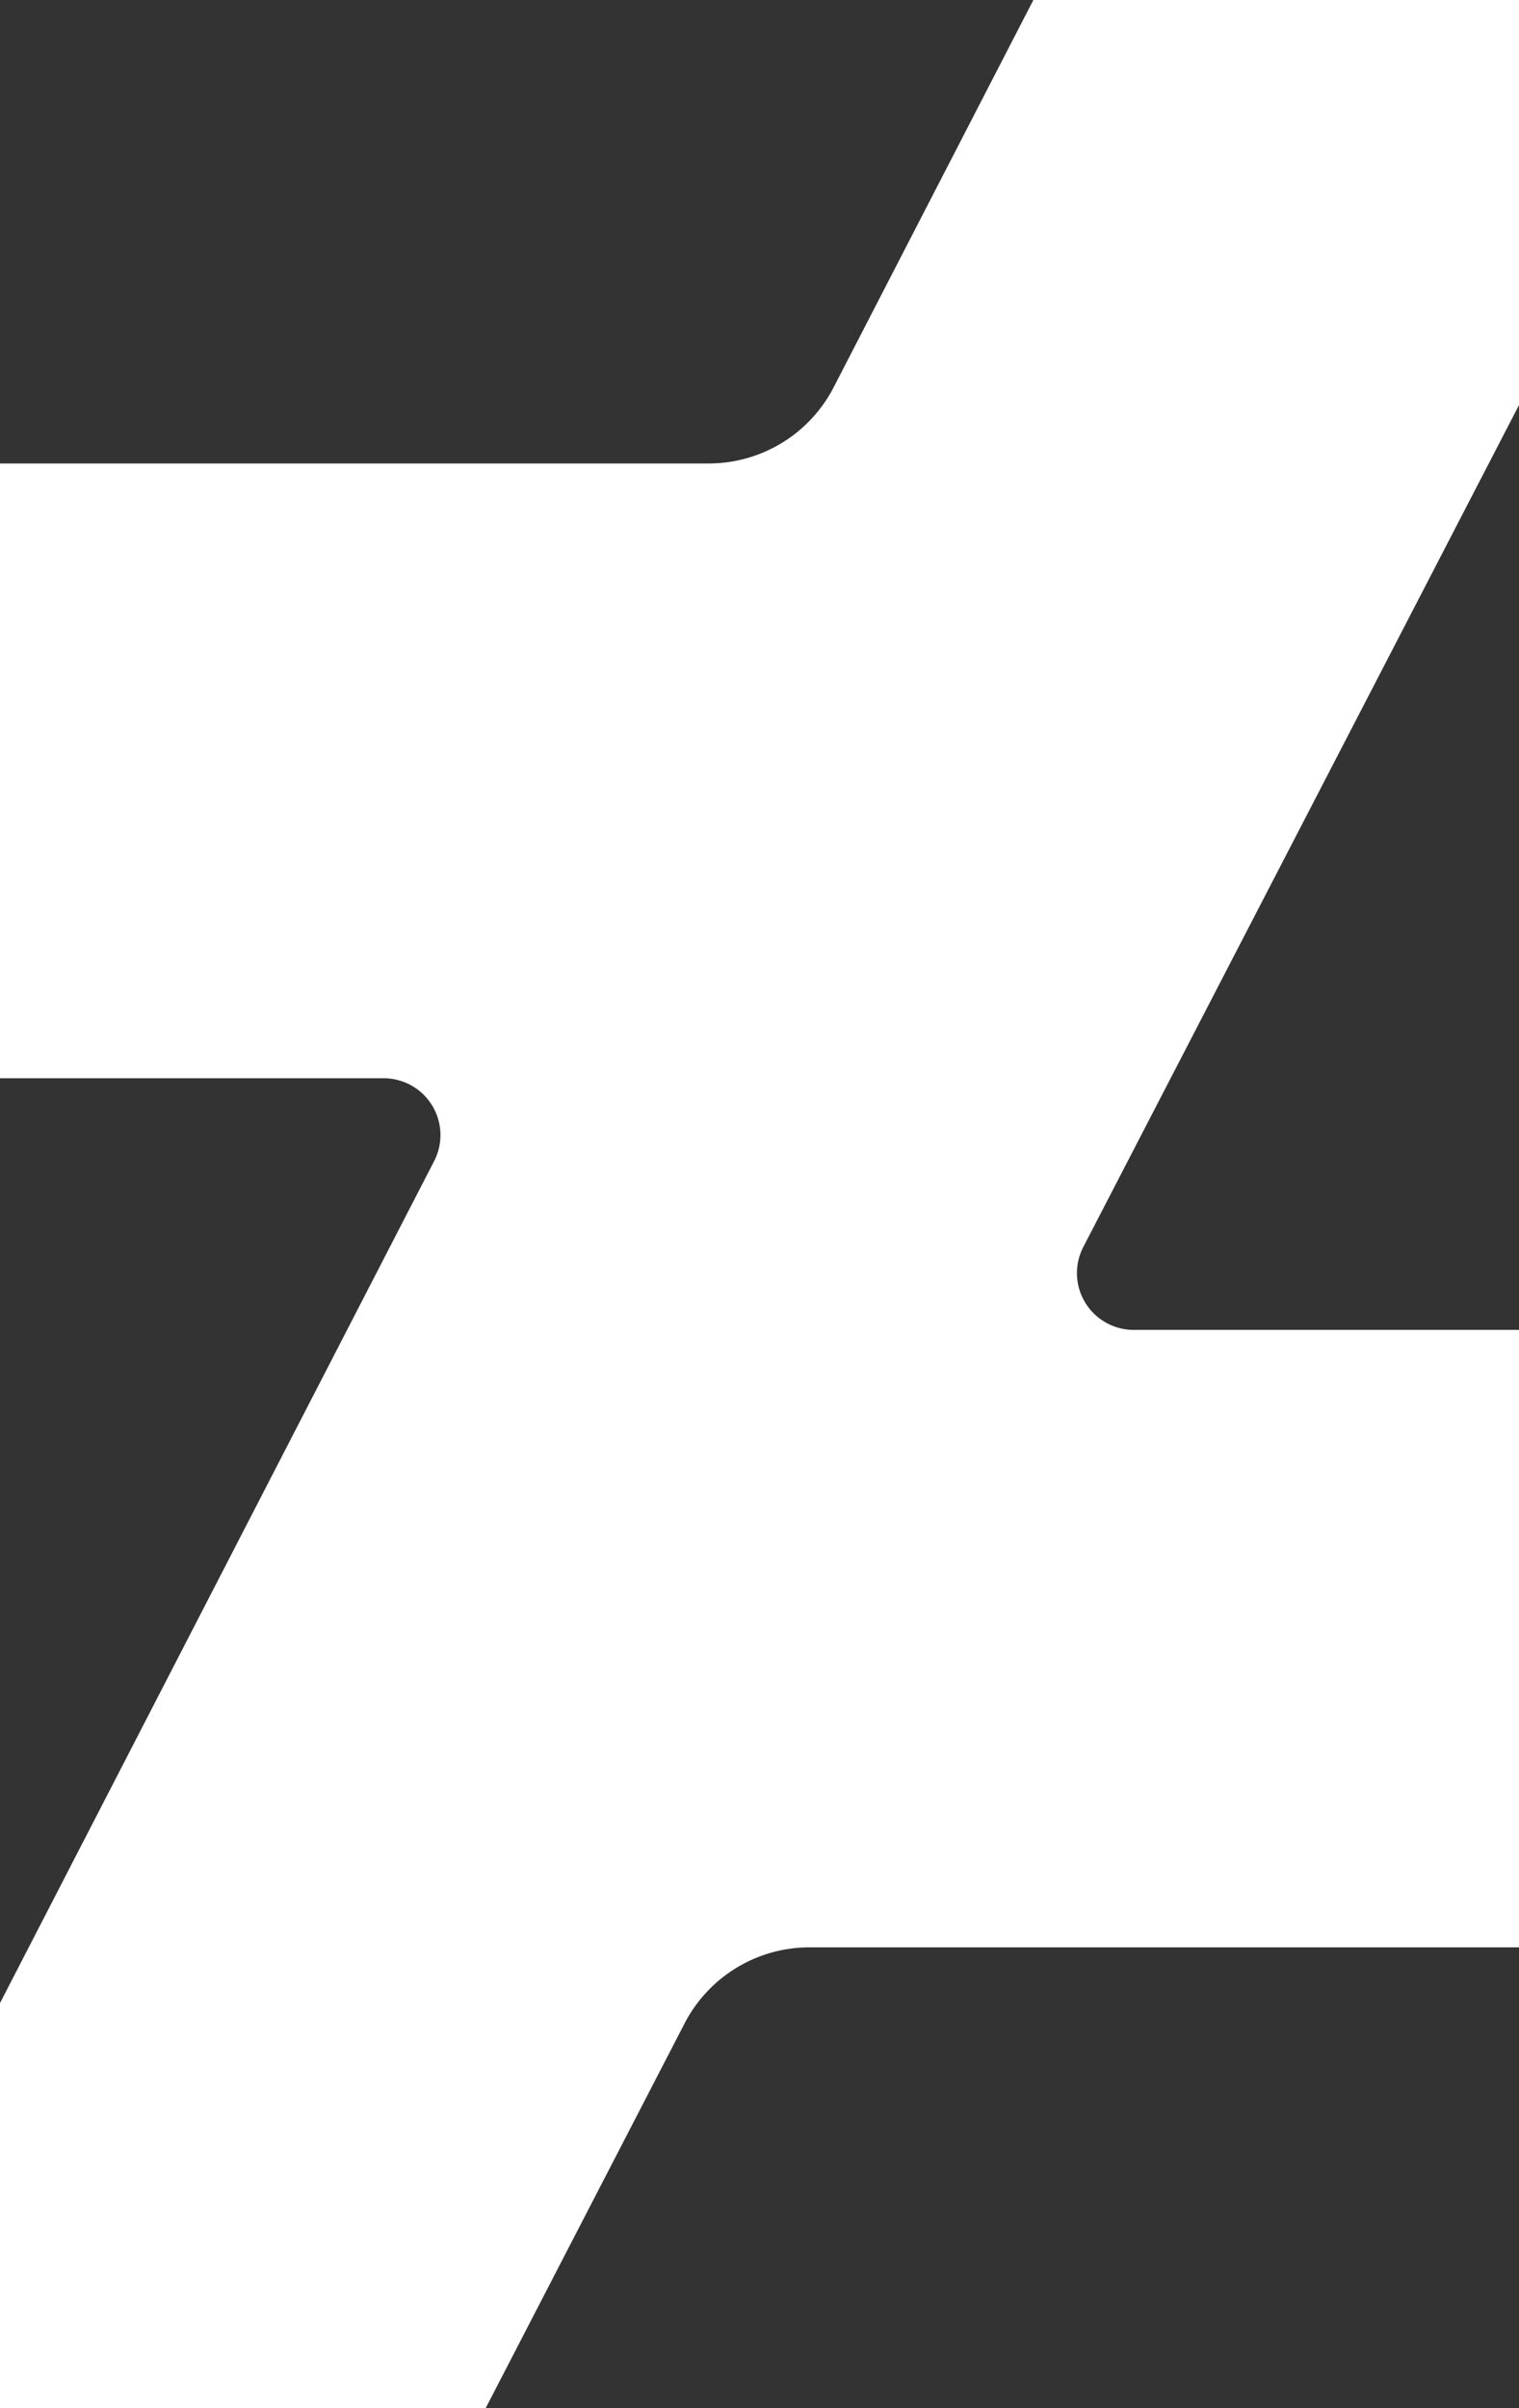
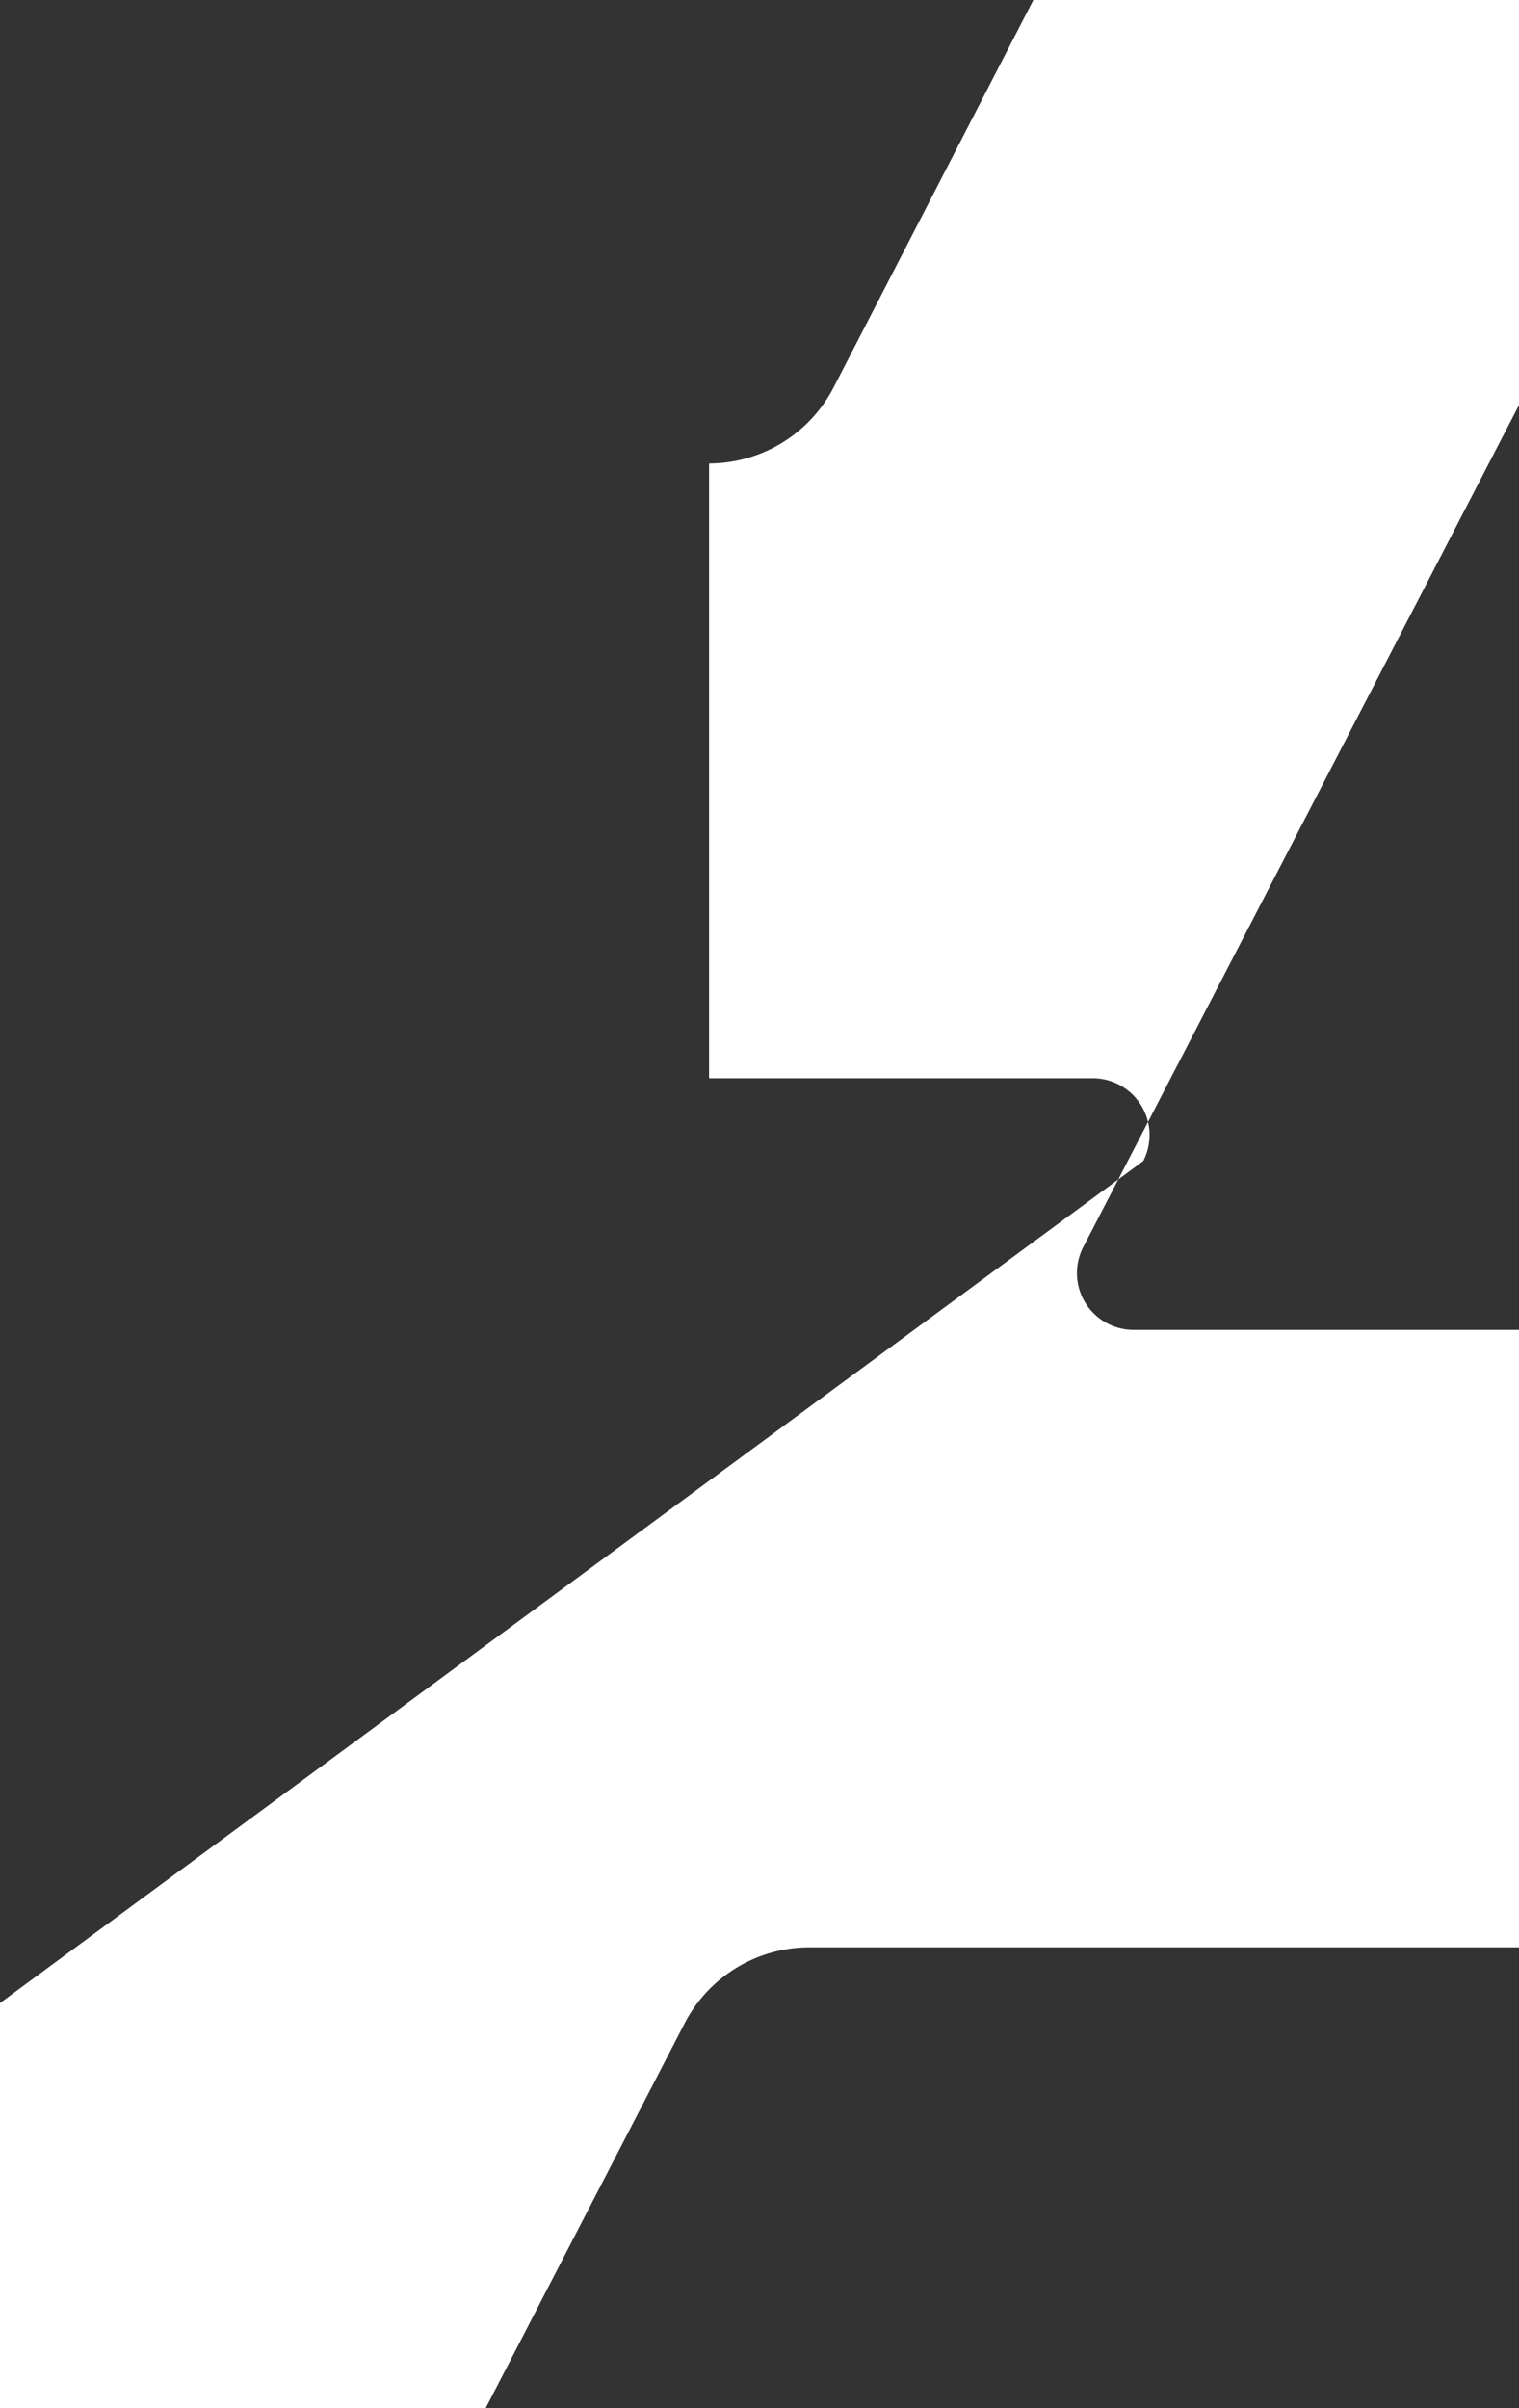
<svg xmlns="http://www.w3.org/2000/svg" id="Layer_2" data-name="Layer 2" viewBox="0 0 28.62 45.36">
  <rect x="0" y="0" width="28.62" height="45.36" fill="#333333" stroke="none" />
  <defs>
    <style>.cls-1{fill:#fff;}</style>
  </defs>
  <title>dev</title>
-   <path class="cls-1" d="M45.26,1.27H36.11L32.35,8.56A2.65,2.65,0,0,1,30,10H16.64V21.58h7.23a1.07,1.07,0,0,1,.95,1.56L16.64,39v7.67h9.13l3.77-7.29a2.65,2.65,0,0,1,2.36-1.43H45.26V26.32H38a1.07,1.07,0,0,1-.95-1.56L45.26,8.9V1.27Z" transform="translate(-16.64 -1.27)" />
+   <path class="cls-1" d="M45.26,1.27H36.11L32.35,8.56A2.65,2.65,0,0,1,30,10V21.58h7.23a1.07,1.07,0,0,1,.95,1.56L16.64,39v7.67h9.13l3.77-7.29a2.65,2.65,0,0,1,2.36-1.43H45.26V26.32H38a1.07,1.07,0,0,1-.95-1.56L45.26,8.9V1.27Z" transform="translate(-16.64 -1.27)" />
</svg>